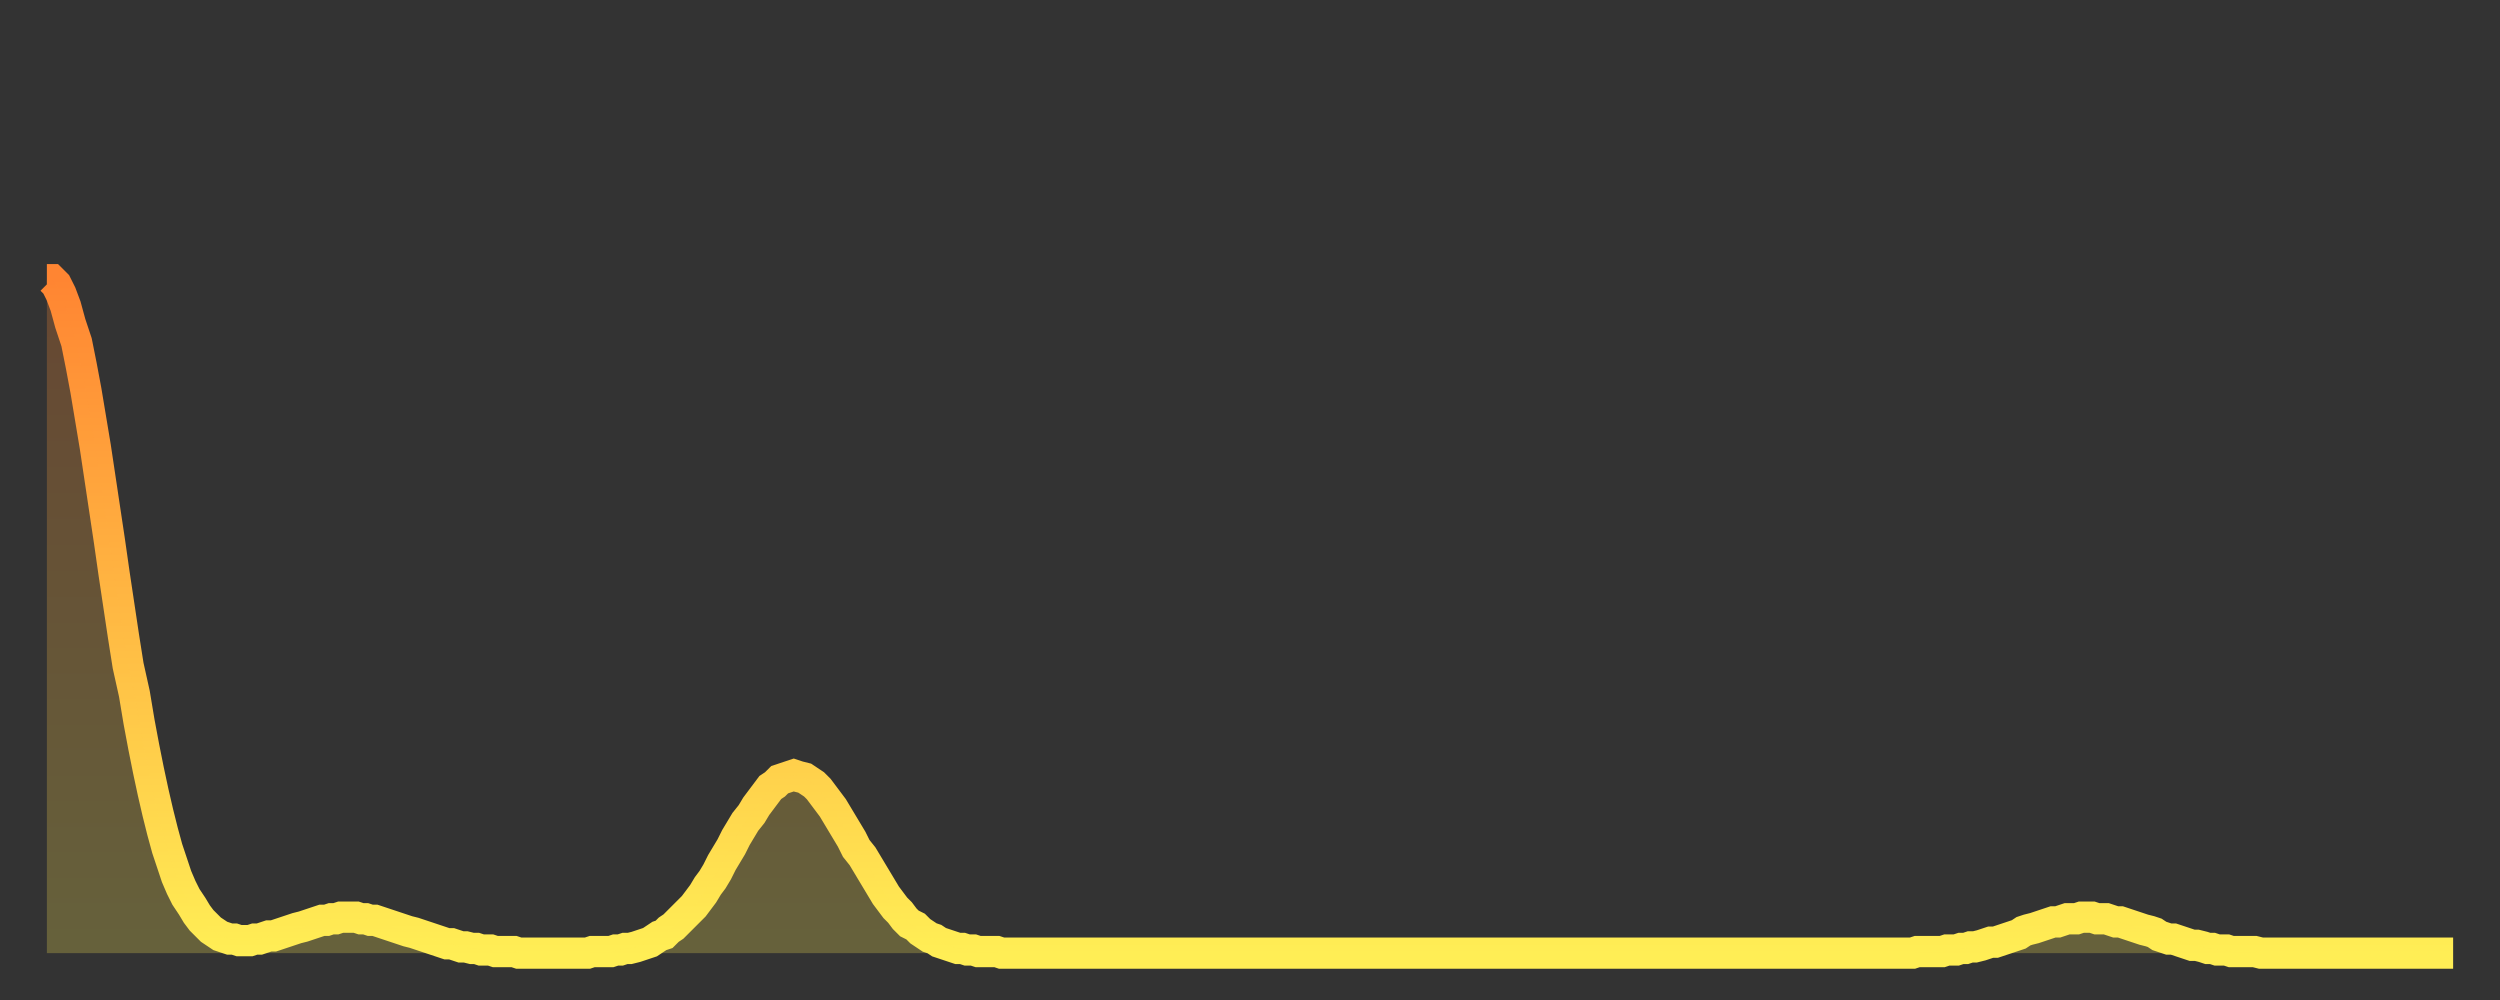
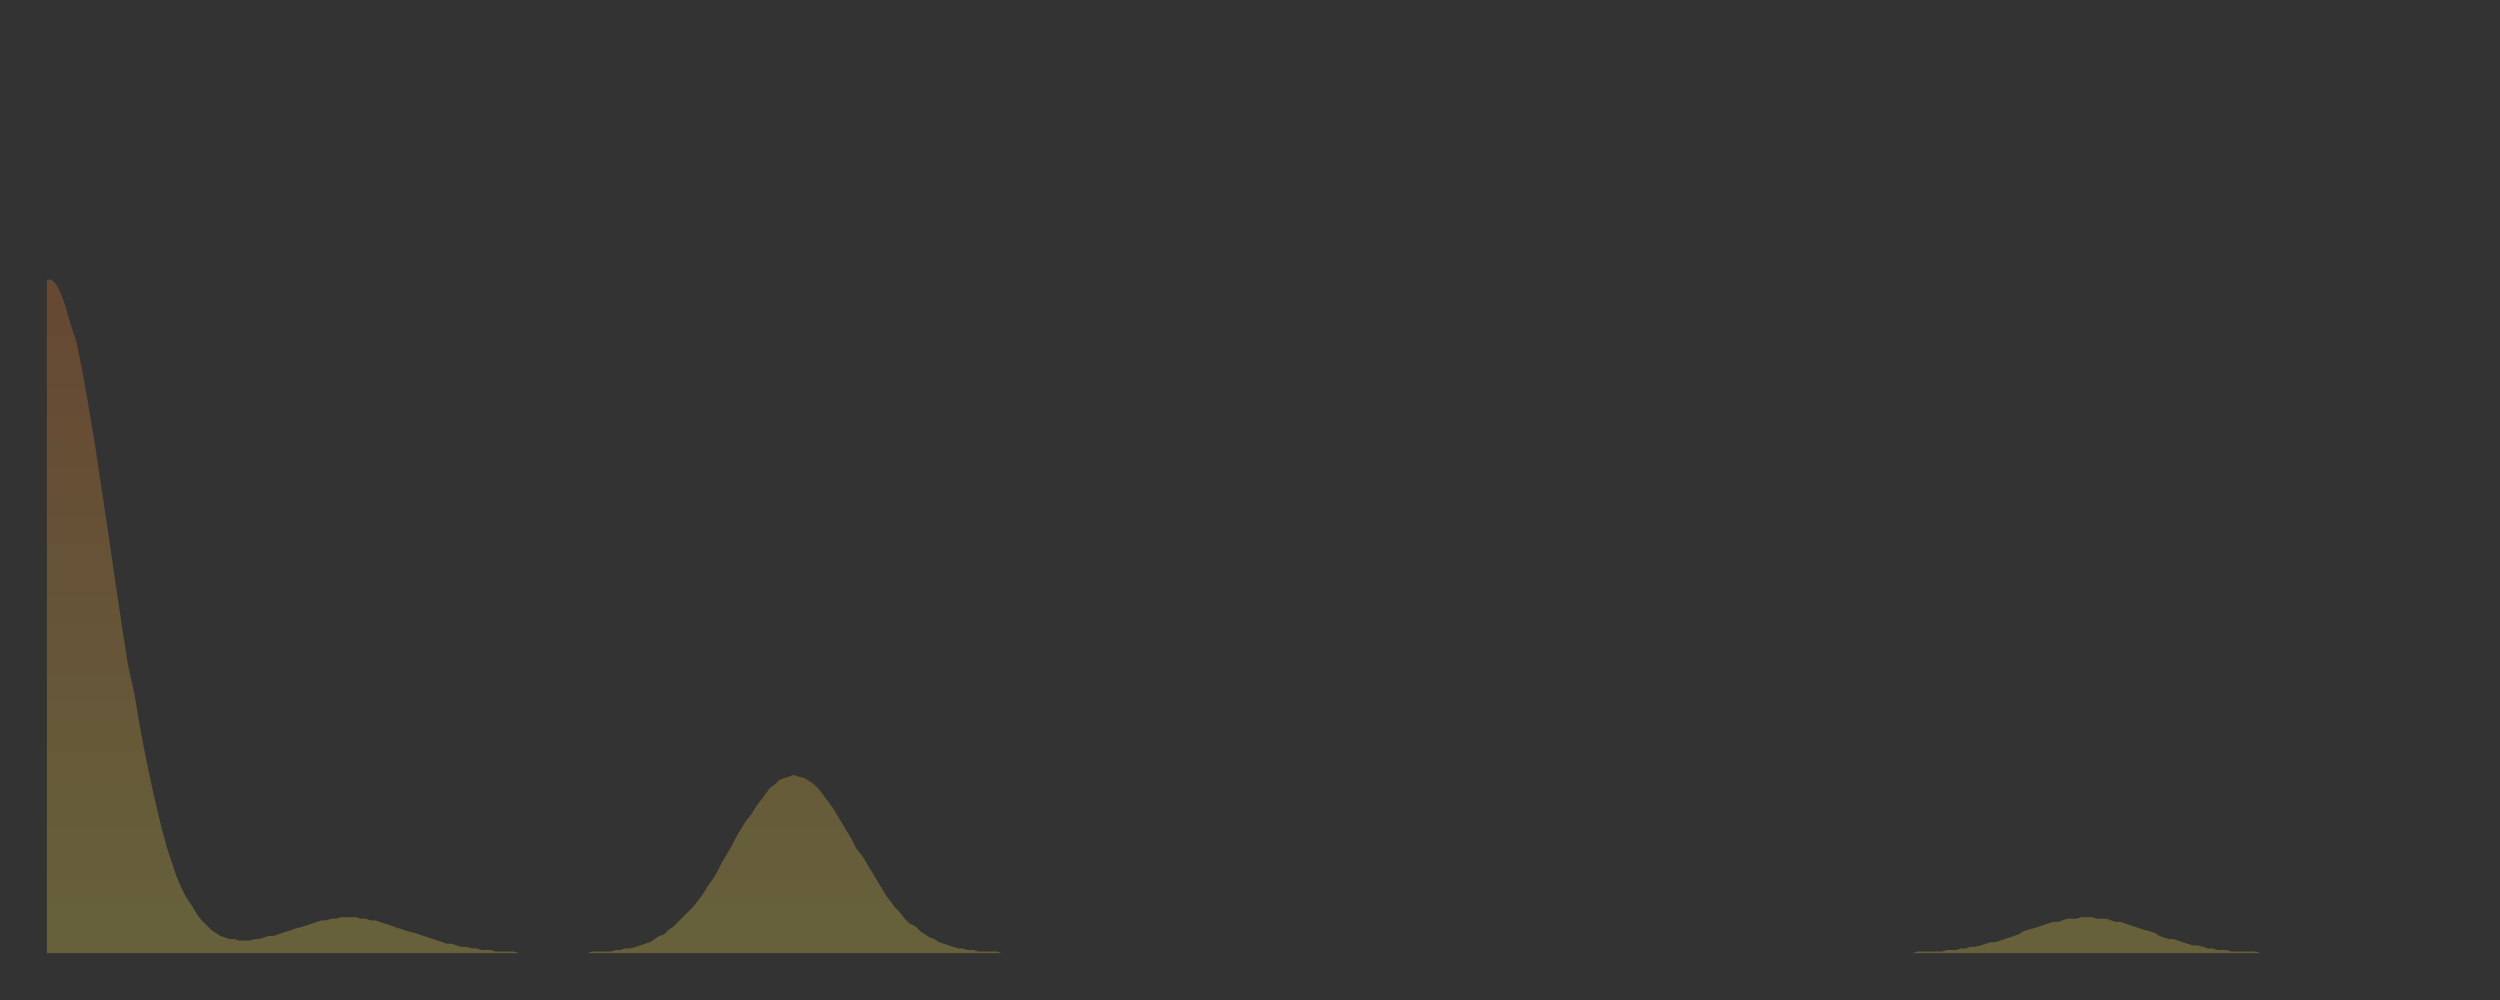
<svg xmlns="http://www.w3.org/2000/svg" baseProfile="full" height="64" version="1.1" width="160">
  <rect width="100%" height="100%" fill="#333333" stroke="none" />
  <defs>
    <linearGradient id="id1167796" x1="0" x2="0" y1="0" y2="1">
      <stop offset="0%" stop-color="#ff8532" />
      <stop offset="50%" stop-color="#ffb943" />
      <stop offset="100%" stop-color="#ffee55" />
    </linearGradient>
  </defs>
  <g transform="translate(3,3)">
    <g>
-       <path d="M 0.0 14.9 0.3 14.9 0.6 15.2 0.9 15.8 1.2 16.6 1.5 17.7 1.9 18.9 2.2 20.4 2.5 22.0 2.8 23.8 3.1 25.6 3.4 27.6 3.7 29.6 4.0 31.6 4.3 33.7 4.6 35.7 4.9 37.7 5.2 39.6 5.6 41.4 5.9 43.2 6.2 44.8 6.5 46.3 6.8 47.7 7.1 49.0 7.4 50.2 7.7 51.3 8.0 52.2 8.3 53.1 8.6 53.8 8.9 54.4 9.3 55.0 9.6 55.5 9.9 55.9 10.2 56.2 10.5 56.5 10.8 56.7 11.1 56.9 11.4 57.0 11.7 57.1 12.0 57.1 12.3 57.2 12.7 57.2 13.0 57.2 13.3 57.1 13.6 57.1 13.9 57.0 14.2 56.9 14.5 56.9 14.8 56.8 15.1 56.7 15.4 56.6 15.7 56.5 16.0 56.4 16.4 56.3 16.7 56.2 17.0 56.1 17.3 56.0 17.6 55.9 17.9 55.9 18.2 55.8 18.5 55.8 18.8 55.7 19.1 55.7 19.4 55.7 19.8 55.7 20.1 55.8 20.4 55.8 20.7 55.9 21.0 55.9 21.3 56.0 21.6 56.1 21.9 56.2 22.2 56.3 22.5 56.4 22.8 56.5 23.1 56.6 23.5 56.7 23.8 56.8 24.1 56.9 24.4 57.0 24.7 57.1 25.0 57.2 25.3 57.3 25.6 57.4 25.9 57.4 26.2 57.5 26.5 57.6 26.8 57.6 27.2 57.7 27.5 57.7 27.8 57.8 28.1 57.8 28.4 57.8 28.7 57.9 29.0 57.9 29.3 57.9 29.6 57.9 29.9 57.9 30.2 58.0 30.6 58.0 30.9 58.0 31.2 58.0 31.5 58.0 31.8 58.0 32.1 58.0 32.4 58.0 32.7 58.0 33.0 58.0 33.3 58.0 33.6 58.0 33.9 58.0 34.3 58.0 34.6 58.0 34.9 57.9 35.2 57.9 35.5 57.9 35.8 57.9 36.1 57.9 36.4 57.8 36.7 57.8 37.0 57.7 37.3 57.7 37.7 57.6 38.0 57.5 38.3 57.4 38.6 57.3 38.9 57.1 39.2 56.9 39.5 56.8 39.8 56.5 40.1 56.3 40.4 56.0 40.7 55.7 41.0 55.4 41.4 55.0 41.7 54.6 42.0 54.2 42.3 53.7 42.6 53.3 42.9 52.8 43.2 52.2 43.5 51.7 43.8 51.2 44.1 50.6 44.4 50.1 44.7 49.6 45.1 49.1 45.4 48.6 45.7 48.2 46.0 47.8 46.3 47.4 46.6 47.2 46.9 46.9 47.2 46.8 47.5 46.7 47.8 46.6 48.1 46.7 48.5 46.8 48.8 47.0 49.1 47.2 49.4 47.5 49.7 47.9 50.0 48.3 50.3 48.7 50.6 49.2 50.9 49.7 51.2 50.2 51.5 50.7 51.8 51.3 52.2 51.8 52.5 52.3 52.8 52.8 53.1 53.3 53.4 53.8 53.7 54.3 54.0 54.7 54.3 55.1 54.6 55.4 54.9 55.8 55.2 56.1 55.6 56.3 55.9 56.6 56.2 56.8 56.5 57.0 56.8 57.1 57.1 57.3 57.4 57.4 57.7 57.5 58.0 57.6 58.3 57.7 58.6 57.7 58.9 57.8 59.3 57.8 59.6 57.9 59.9 57.9 60.2 57.9 60.5 57.9 60.8 57.9 61.1 58.0 61.4 58.0 61.7 58.0 62.0 58.0 62.3 58.0 62.6 58.0 63.0 58.0 63.3 58.0 63.6 58.0 63.9 58.0 64.2 58.0 64.5 58.0 64.8 58.0 65.1 58.0 65.4 58.0 65.7 58.0 66.0 58.0 66.4 58.0 66.7 58.0 67.0 58.0 67.3 58.0 67.6 58.0 67.9 58.0 68.2 58.0 68.5 58.0 68.8 58.0 69.1 58.0 69.4 58.0 69.7 58.0 70.1 58.0 70.4 58.0 70.7 58.0 71.0 58.0 71.3 58.0 71.6 58.0 71.9 58.0 72.2 58.0 72.5 58.0 72.8 58.0 73.1 58.0 73.5 58.0 73.8 58.0 74.1 58.0 74.4 58.0 74.7 58.0 75.0 58.0 75.3 58.0 75.6 58.0 75.9 58.0 76.2 58.0 76.5 58.0 76.8 58.0 77.2 58.0 77.5 58.0 77.8 58.0 78.1 58.0 78.4 58.0 78.7 58.0 79.0 58.0 79.3 58.0 79.6 58.0 79.9 58.0 80.2 58.0 80.5 58.0 80.9 58.0 81.2 58.0 81.5 58.0 81.8 58.0 82.1 58.0 82.4 58.0 82.7 58.0 83.0 58.0 83.3 58.0 83.6 58.0 83.9 58.0 84.3 58.0 84.6 58.0 84.9 58.0 85.2 58.0 85.5 58.0 85.8 58.0 86.1 58.0 86.4 58.0 86.7 58.0 87.0 58.0 87.3 58.0 87.6 58.0 88.0 58.0 88.3 58.0 88.6 58.0 88.9 58.0 89.2 58.0 89.5 58.0 89.8 58.0 90.1 58.0 90.4 58.0 90.7 58.0 91.0 58.0 91.4 58.0 91.7 58.0 92.0 58.0 92.3 58.0 92.6 58.0 92.9 58.0 93.2 58.0 93.5 58.0 93.8 58.0 94.1 58.0 94.4 58.0 94.7 58.0 95.1 58.0 95.4 58.0 95.7 58.0 96.0 58.0 96.3 58.0 96.6 58.0 96.9 58.0 97.2 58.0 97.5 58.0 97.8 58.0 98.1 58.0 98.4 58.0 98.8 58.0 99.1 58.0 99.4 58.0 99.7 58.0 100.0 58.0 100.3 58.0 100.6 58.0 100.9 58.0 101.2 58.0 101.5 58.0 101.8 58.0 102.2 58.0 102.5 58.0 102.8 58.0 103.1 58.0 103.4 58.0 103.7 58.0 104.0 58.0 104.3 58.0 104.6 58.0 104.9 58.0 105.2 58.0 105.5 58.0 105.9 58.0 106.2 58.0 106.5 58.0 106.8 58.0 107.1 58.0 107.4 58.0 107.7 58.0 108.0 58.0 108.3 58.0 108.6 58.0 108.9 58.0 109.3 58.0 109.6 58.0 109.9 58.0 110.2 58.0 110.5 58.0 110.8 58.0 111.1 58.0 111.4 58.0 111.7 58.0 112.0 58.0 112.3 58.0 112.6 58.0 113.0 58.0 113.3 58.0 113.6 58.0 113.9 58.0 114.2 58.0 114.5 58.0 114.8 58.0 115.1 58.0 115.4 58.0 115.7 58.0 116.0 58.0 116.3 58.0 116.7 58.0 117.0 58.0 117.3 58.0 117.6 58.0 117.9 58.0 118.2 58.0 118.5 58.0 118.8 58.0 119.1 58.0 119.4 58.0 119.7 57.9 120.1 57.9 120.4 57.9 120.7 57.9 121.0 57.9 121.3 57.9 121.6 57.8 121.9 57.8 122.2 57.8 122.5 57.7 122.8 57.7 123.1 57.6 123.4 57.6 123.8 57.5 124.1 57.4 124.4 57.3 124.7 57.3 125.0 57.2 125.3 57.1 125.6 57.0 125.9 56.9 126.2 56.8 126.5 56.6 126.8 56.5 127.2 56.4 127.5 56.3 127.8 56.2 128.1 56.1 128.4 56.0 128.7 56.0 129.0 55.9 129.3 55.8 129.6 55.8 129.9 55.8 130.2 55.7 130.5 55.7 130.9 55.7 131.2 55.8 131.5 55.8 131.8 55.8 132.1 55.9 132.4 56.0 132.7 56.0 133.0 56.1 133.3 56.2 133.6 56.3 133.9 56.4 134.2 56.5 134.6 56.6 134.9 56.7 135.2 56.9 135.5 57.0 135.8 57.1 136.1 57.1 136.4 57.2 136.7 57.3 137.0 57.4 137.3 57.5 137.6 57.5 138.0 57.6 138.3 57.7 138.6 57.7 138.9 57.8 139.2 57.8 139.5 57.8 139.8 57.9 140.1 57.9 140.4 57.9 140.7 57.9 141.0 57.9 141.3 57.9 141.7 58.0 142.0 58.0 142.3 58.0 142.6 58.0 142.9 58.0 143.2 58.0 143.5 58.0 143.8 58.0 144.1 58.0 144.4 58.0 144.7 58.0 145.1 58.0 145.4 58.0 145.7 58.0 146.0 58.0 146.3 58.0 146.6 58.0 146.9 58.0 147.2 58.0 147.5 58.0 147.8 58.0 148.1 58.0 148.4 58.0 148.8 58.0 149.1 58.0 149.4 58.0 149.7 58.0 150.0 58.0 150.3 58.0 150.6 58.0 150.9 58.0 151.2 58.0 151.5 58.0 151.8 58.0 152.1 58.0 152.5 58.0 152.8 58.0 153.1 58.0 153.4 58.0 153.7 58.0 154.0 58.0" fill="none" id="graph-curve" opacity="1" stroke="url(#id1167796)" stroke-width="2" />
      <path d="M 0 58 L 0.0 14.9 0.3 14.9 0.6 15.2 0.9 15.8 1.2 16.6 1.5 17.7 1.9 18.9 2.2 20.4 2.5 22.0 2.8 23.8 3.1 25.6 3.4 27.6 3.7 29.6 4.0 31.6 4.3 33.7 4.6 35.7 4.9 37.7 5.2 39.6 5.6 41.4 5.9 43.2 6.2 44.8 6.5 46.3 6.8 47.7 7.1 49.0 7.4 50.2 7.7 51.3 8.0 52.2 8.3 53.1 8.6 53.8 8.9 54.4 9.3 55.0 9.6 55.5 9.9 55.9 10.2 56.2 10.5 56.5 10.8 56.7 11.1 56.9 11.4 57.0 11.7 57.1 12.0 57.1 12.3 57.2 12.7 57.2 13.0 57.2 13.3 57.1 13.6 57.1 13.9 57.0 14.2 56.9 14.5 56.9 14.8 56.8 15.1 56.7 15.4 56.6 15.7 56.5 16.0 56.4 16.4 56.3 16.7 56.2 17.0 56.1 17.3 56.0 17.6 55.9 17.9 55.9 18.2 55.8 18.5 55.8 18.8 55.7 19.1 55.7 19.4 55.7 19.8 55.7 20.1 55.8 20.4 55.8 20.7 55.9 21.0 55.9 21.3 56.0 21.6 56.1 21.9 56.2 22.2 56.3 22.5 56.4 22.8 56.5 23.1 56.6 23.5 56.7 23.8 56.8 24.1 56.9 24.4 57.0 24.7 57.1 25.0 57.2 25.3 57.3 25.6 57.4 25.9 57.4 26.2 57.5 26.5 57.6 26.8 57.6 27.2 57.7 27.5 57.7 27.8 57.8 28.1 57.8 28.4 57.8 28.7 57.9 29.0 57.9 29.3 57.9 29.6 57.9 29.9 57.9 30.2 58.0 30.6 58.0 30.9 58.0 31.2 58.0 31.5 58.0 31.8 58.0 32.1 58.0 32.4 58.0 32.7 58.0 33.0 58.0 33.3 58.0 33.6 58.0 33.9 58.0 34.3 58.0 34.6 58.0 34.9 57.9 35.2 57.9 35.5 57.9 35.8 57.9 36.1 57.9 36.4 57.8 36.7 57.8 37.0 57.7 37.3 57.7 37.7 57.6 38.0 57.5 38.3 57.4 38.6 57.3 38.9 57.1 39.2 56.9 39.5 56.8 39.8 56.5 40.1 56.3 40.4 56.0 40.7 55.7 41.0 55.4 41.4 55.0 41.7 54.6 42.0 54.2 42.3 53.7 42.6 53.3 42.9 52.8 43.2 52.2 43.5 51.7 43.8 51.2 44.1 50.6 44.4 50.1 44.7 49.6 45.1 49.1 45.4 48.6 45.7 48.2 46.0 47.8 46.3 47.4 46.6 47.2 46.9 46.9 47.2 46.8 47.5 46.7 47.8 46.6 48.1 46.7 48.5 46.8 48.8 47.0 49.1 47.2 49.4 47.5 49.7 47.9 50.0 48.3 50.3 48.7 50.6 49.2 50.9 49.7 51.2 50.2 51.5 50.7 51.8 51.3 52.2 51.8 52.5 52.3 52.8 52.8 53.1 53.3 53.4 53.8 53.7 54.3 54.0 54.7 54.3 55.1 54.6 55.4 54.9 55.8 55.2 56.1 55.6 56.3 55.9 56.6 56.2 56.8 56.5 57.0 56.8 57.1 57.1 57.3 57.4 57.4 57.7 57.5 58.0 57.6 58.3 57.7 58.6 57.7 58.9 57.8 59.3 57.8 59.6 57.9 59.9 57.9 60.2 57.9 60.5 57.9 60.8 57.9 61.1 58.0 61.4 58.0 61.7 58.0 62.0 58.0 62.3 58.0 62.6 58.0 63.0 58.0 63.3 58.0 63.6 58.0 63.9 58.0 64.2 58.0 64.5 58.0 64.8 58.0 65.1 58.0 65.4 58.0 65.7 58.0 66.0 58.0 66.4 58.0 66.7 58.0 67.0 58.0 67.3 58.0 67.6 58.0 67.9 58.0 68.2 58.0 68.5 58.0 68.8 58.0 69.1 58.0 69.4 58.0 69.7 58.0 70.1 58.0 70.4 58.0 70.7 58.0 71.0 58.0 71.3 58.0 71.6 58.0 71.9 58.0 72.2 58.0 72.5 58.0 72.8 58.0 73.1 58.0 73.5 58.0 73.8 58.0 74.1 58.0 74.4 58.0 74.7 58.0 75.0 58.0 75.3 58.0 75.6 58.0 75.9 58.0 76.2 58.0 76.5 58.0 76.8 58.0 77.2 58.0 77.5 58.0 77.8 58.0 78.1 58.0 78.4 58.0 78.7 58.0 79.0 58.0 79.3 58.0 79.6 58.0 79.9 58.0 80.2 58.0 80.5 58.0 80.9 58.0 81.2 58.0 81.5 58.0 81.8 58.0 82.1 58.0 82.4 58.0 82.7 58.0 83.0 58.0 83.3 58.0 83.6 58.0 83.9 58.0 84.3 58.0 84.6 58.0 84.9 58.0 85.2 58.0 85.5 58.0 85.8 58.0 86.1 58.0 86.4 58.0 86.7 58.0 87.0 58.0 87.3 58.0 87.6 58.0 88.0 58.0 88.3 58.0 88.6 58.0 88.9 58.0 89.2 58.0 89.5 58.0 89.8 58.0 90.1 58.0 90.4 58.0 90.7 58.0 91.0 58.0 91.4 58.0 91.7 58.0 92.0 58.0 92.3 58.0 92.6 58.0 92.9 58.0 93.2 58.0 93.5 58.0 93.8 58.0 94.1 58.0 94.4 58.0 94.7 58.0 95.1 58.0 95.4 58.0 95.7 58.0 96.0 58.0 96.3 58.0 96.6 58.0 96.9 58.0 97.2 58.0 97.5 58.0 97.8 58.0 98.1 58.0 98.4 58.0 98.8 58.0 99.1 58.0 99.4 58.0 99.7 58.0 100.0 58.0 100.3 58.0 100.6 58.0 100.9 58.0 101.2 58.0 101.5 58.0 101.8 58.0 102.2 58.0 102.5 58.0 102.8 58.0 103.1 58.0 103.4 58.0 103.7 58.0 104.0 58.0 104.3 58.0 104.6 58.0 104.9 58.0 105.2 58.0 105.5 58.0 105.9 58.0 106.2 58.0 106.5 58.0 106.8 58.0 107.1 58.0 107.4 58.0 107.7 58.0 108.0 58.0 108.3 58.0 108.6 58.0 108.9 58.0 109.3 58.0 109.6 58.0 109.9 58.0 110.2 58.0 110.5 58.0 110.8 58.0 111.1 58.0 111.4 58.0 111.7 58.0 112.0 58.0 112.3 58.0 112.6 58.0 113.0 58.0 113.3 58.0 113.6 58.0 113.9 58.0 114.2 58.0 114.5 58.0 114.8 58.0 115.1 58.0 115.4 58.0 115.7 58.0 116.0 58.0 116.3 58.0 116.7 58.0 117.0 58.0 117.3 58.0 117.6 58.0 117.9 58.0 118.2 58.0 118.5 58.0 118.8 58.0 119.1 58.0 119.4 58.0 119.7 57.9 120.1 57.9 120.4 57.9 120.7 57.9 121.0 57.9 121.3 57.9 121.6 57.8 121.9 57.8 122.2 57.8 122.5 57.7 122.8 57.7 123.1 57.6 123.4 57.6 123.8 57.5 124.1 57.4 124.4 57.3 124.7 57.3 125.0 57.2 125.3 57.1 125.6 57.0 125.9 56.9 126.2 56.8 126.5 56.6 126.8 56.5 127.2 56.4 127.5 56.3 127.8 56.2 128.1 56.1 128.4 56.0 128.7 56.0 129.0 55.9 129.3 55.8 129.6 55.8 129.9 55.8 130.2 55.7 130.5 55.7 130.9 55.7 131.2 55.8 131.5 55.8 131.8 55.8 132.1 55.9 132.4 56.0 132.7 56.0 133.0 56.1 133.3 56.2 133.6 56.3 133.9 56.4 134.2 56.5 134.6 56.6 134.9 56.7 135.2 56.9 135.5 57.0 135.8 57.1 136.1 57.1 136.4 57.2 136.7 57.3 137.0 57.4 137.3 57.5 137.6 57.5 138.0 57.6 138.3 57.7 138.6 57.7 138.9 57.8 139.2 57.8 139.5 57.8 139.8 57.9 140.1 57.9 140.4 57.9 140.7 57.9 141.0 57.9 141.3 57.9 141.7 58.0 142.0 58.0 142.3 58.0 142.6 58.0 142.9 58.0 143.2 58.0 143.5 58.0 143.8 58.0 144.1 58.0 144.4 58.0 144.7 58.0 145.1 58.0 145.4 58.0 145.7 58.0 146.0 58.0 146.3 58.0 146.6 58.0 146.9 58.0 147.2 58.0 147.5 58.0 147.8 58.0 148.1 58.0 148.4 58.0 148.8 58.0 149.1 58.0 149.4 58.0 149.7 58.0 150.0 58.0 150.3 58.0 150.6 58.0 150.9 58.0 151.2 58.0 151.5 58.0 151.8 58.0 152.1 58.0 152.5 58.0 152.8 58.0 153.1 58.0 153.4 58.0 153.7 58.0 154.0 58.0 154 58" fill="url(#id1167796)" fill-opacity=".25" id="graph-shadow" />
    </g>
  </g>
</svg>